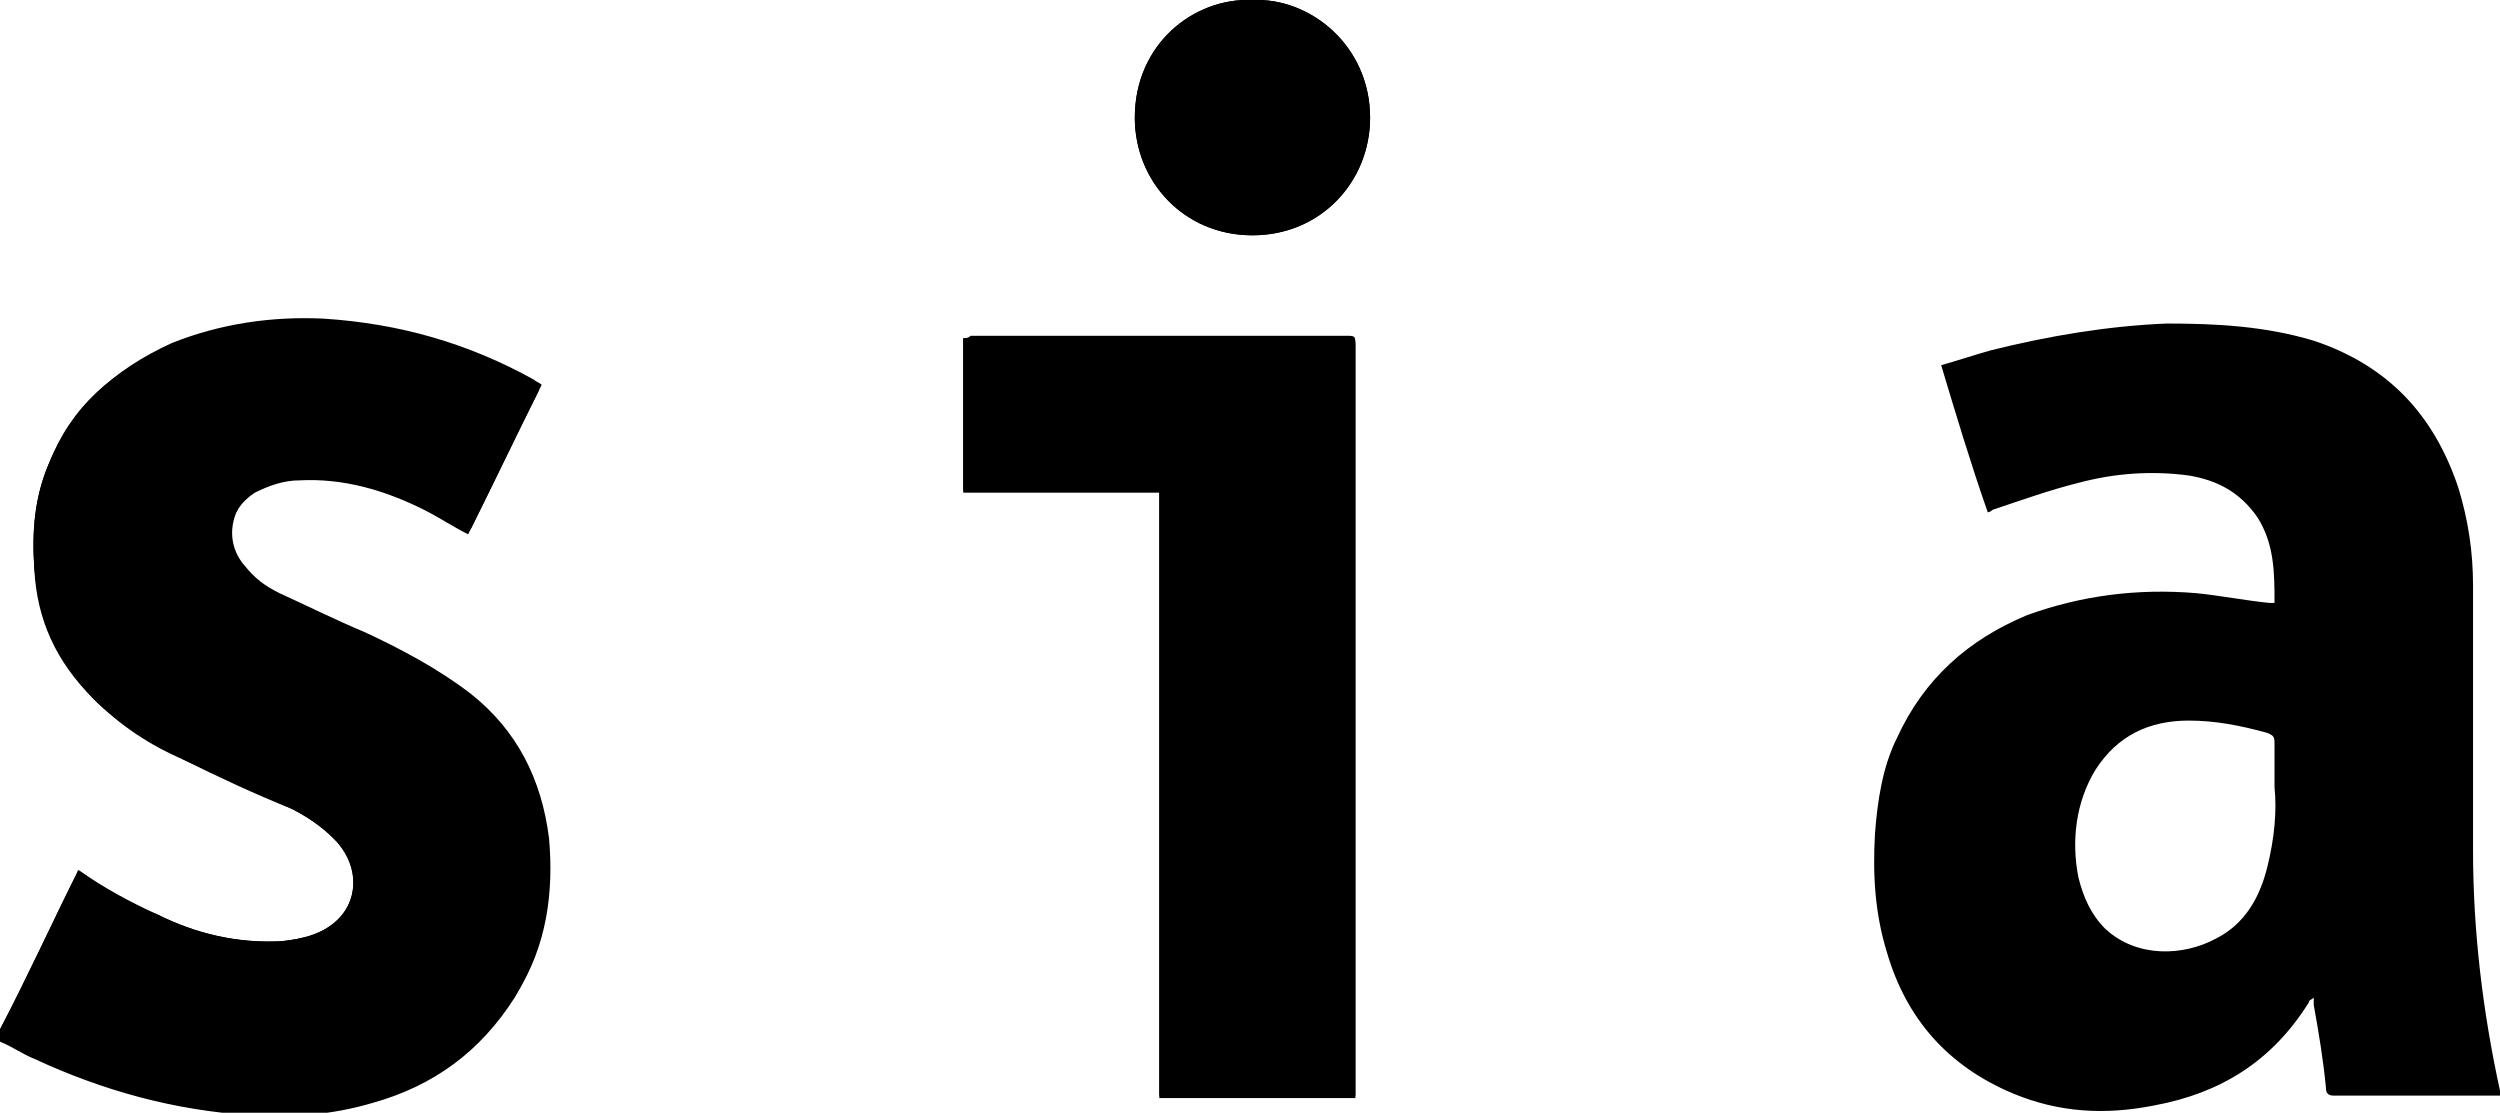
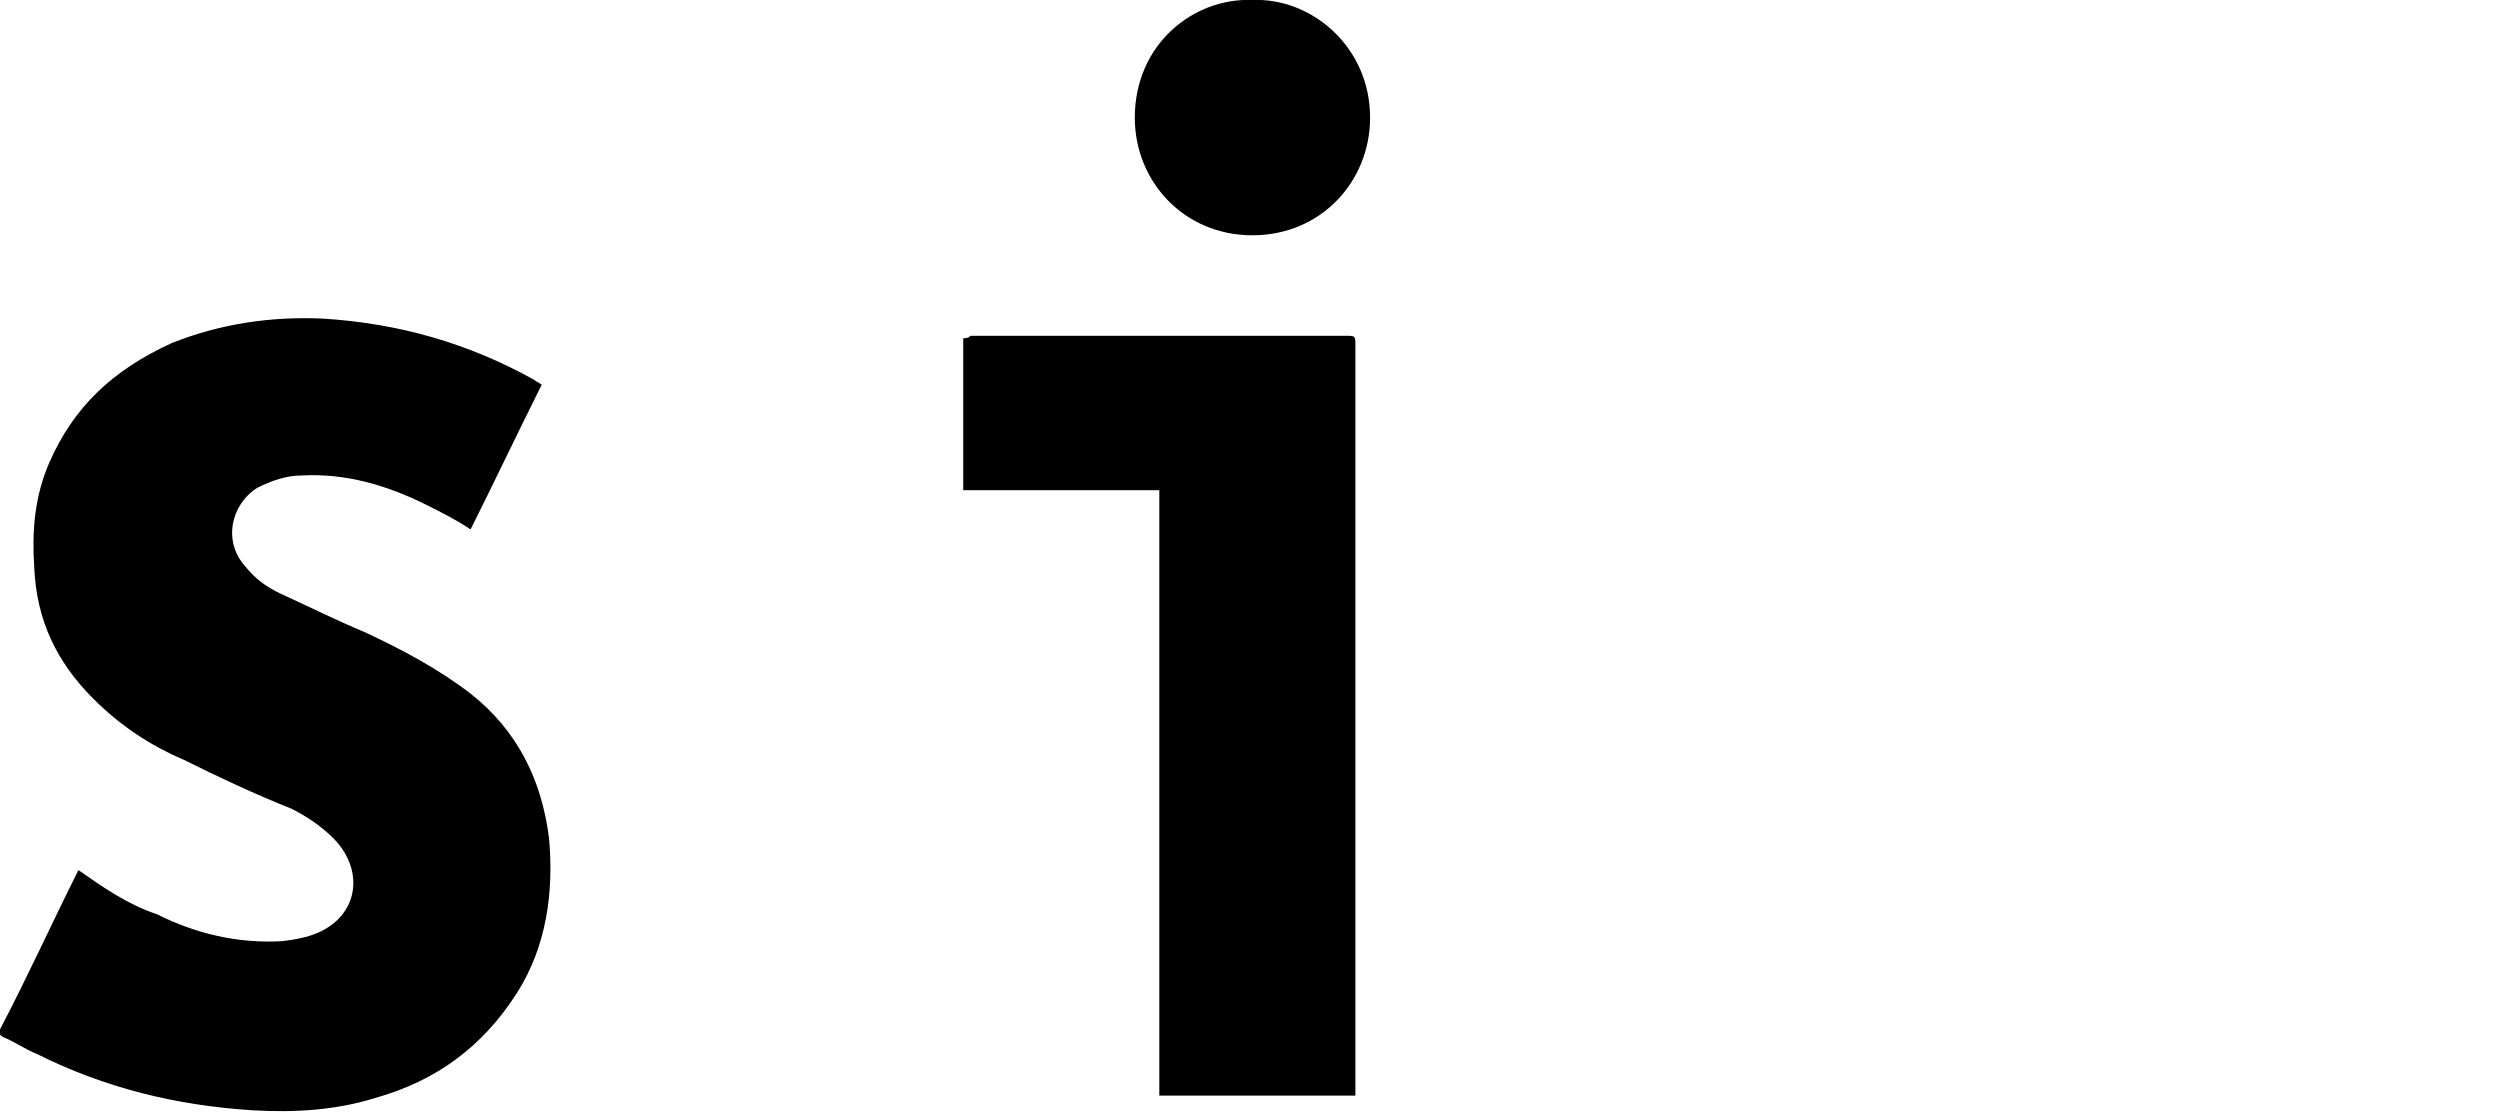
<svg xmlns="http://www.w3.org/2000/svg" viewBox="0 0 102 45.4">
  <path d="M3.2 35.5c0 .1-.1.1 0 0C2.1 37.7 1.1 39.9 0 42c-.1.2 0 .2.1.3.5.2.9.5 1.4.7 2.8 1.4 5.7 2.1 8.8 2.3 1.7.1 3.4 0 5-.5 2.5-.7 4.4-2.1 5.8-4.3 1.2-1.9 1.5-4.1 1.3-6.3-.3-2.4-1.3-4.4-3.2-5.9-1.3-1-2.8-1.8-4.3-2.5-1.2-.5-2.4-1.1-3.5-1.6-.6-.3-1-.6-1.4-1.1-.9-1-.6-2.5.5-3.2.6-.3 1.2-.5 1.8-.5 1.8-.1 3.5.4 5.1 1.2.6.3 1.2.6 1.8 1 1-2 1.9-3.9 2.9-5.9-.1-.1-.2-.1-.3-.2-2.7-1.5-5.5-2.3-8.6-2.5-2.1-.1-4.2.2-6.2 1-2.4 1.1-4 2.6-5 4.9-.6 1.4-.7 2.8-.6 4.3.1 2.1.9 3.8 2.4 5.3 1.1 1.1 2.3 1.9 3.7 2.5 1.4.7 2.9 1.4 4.4 2 .6.3 1.2.7 1.7 1.2 1 1 1.1 2.4.2 3.3-.6.6-1.4.8-2.3.9-1.8.1-3.5-.3-5.1-1.1-1.2-.4-2.2-1.1-3.2-1.8zM39.3 13.8V20h8v24.7h8v-.3-30.3c0-.4 0-.4-.4-.4H39.6c-.1.1-.2.1-.3.1zM51.1 0c-2.4-.1-4.8 1.8-4.8 4.8 0 2.6 2 4.8 4.8 4.8s4.8-2.2 4.8-4.8c0-2.9-2.4-4.9-4.8-4.8z" />
-   <path d="M3.2 35.5c1 .7 2.1 1.3 3.2 1.8 1.6.8 3.3 1.2 5.1 1.1.9-.1 1.7-.3 2.3-.9.9-.9.8-2.4-.2-3.3-.5-.5-1.1-.9-1.7-1.2-1.5-.7-2.9-1.3-4.4-2-1.3-.7-2.6-1.4-3.7-2.5-1.4-1.5-2.2-3.2-2.4-5.3-.1-1.5 0-2.9.6-4.3.9-2.3 2.6-3.8 4.9-4.7 2-.8 4.1-1.1 6.2-1 3.1.2 5.9 1 8.6 2.5.1 0 .2.1.3.2-1 2-1.9 3.9-2.9 5.9-.6-.3-1.2-.7-1.8-1-1.6-.8-3.3-1.3-5.1-1.2-.6 0-1.2.2-1.8.5-1.1.7-1.4 2.1-.5 3.2.4.5.9.9 1.4 1.1 1.2.5 2.3 1.1 3.5 1.6 1.5.7 3 1.4 4.3 2.5 1.9 1.5 3 3.5 3.2 5.9.2 2.2-.1 4.3-1.3 6.3-1.4 2.2-3.3 3.6-5.8 4.3-1.7.5-3.3.6-5 .5-3.1-.2-6-1-8.8-2.3-.5-.2-.9-.5-1.4-.7V42c1.1-2.1 2.1-4.3 3.2-6.5-.1.1 0 .1 0 0zM39.3 13.8H54.9c.4 0 .4 0 .4.4v30.6h-8V20.1h-8v-6.3zM51.1 0c2.4-.1 4.8 1.9 4.8 4.8 0 2.6-2 4.8-4.8 4.8s-4.8-2.2-4.8-4.8c0-3 2.4-4.9 4.8-4.8zM102 44.7v-.2c-.7-3.2-1.1-6.5-1.1-9.8V23.9c0-1.4-.2-2.7-.6-4-1-3-2.9-5-5.9-6-2-.6-4-.7-6-.7-2.4.1-4.8.5-7.2 1.1-.7.2-1.3.4-2 .6.6 2 1.2 4 1.9 6 .1 0 .2-.1.2-.1 1.2-.4 2.3-.8 3.5-1.1 1.5-.4 3-.5 4.5-.3 1.2.2 2.1.7 2.8 1.7.7 1.1.7 2.3.7 3.5h-.2c-1-.1-2-.3-3-.4-2.4-.2-4.7.1-6.9.9-2.4 1-4.2 2.6-5.3 5-.6 1.2-.8 2.6-.9 3.9-.1 1.7 0 3.3.5 4.9.8 2.7 2.5 4.6 5.1 5.7 1.9.8 3.8.9 5.8.5 2.7-.5 4.8-1.8 6.3-4.2 0-.1.1-.1.2-.2v.3c.2 1.1.4 2.3.5 3.4 0 .2.1.3.3.3H102.1h-.1zm-9.5-9.3c-.3 1.2-.9 2.3-2.1 2.9-1.3.7-3.2.8-4.5-.4-.6-.6-.9-1.3-1.1-2.1-.3-1.5-.1-3.1.7-4.4.9-1.4 2.2-2 3.8-2 1.1 0 2.1.2 3.2.5.2.1.3.1.3.4v1.8c.1 1 0 2.1-.3 3.3z" />
</svg>